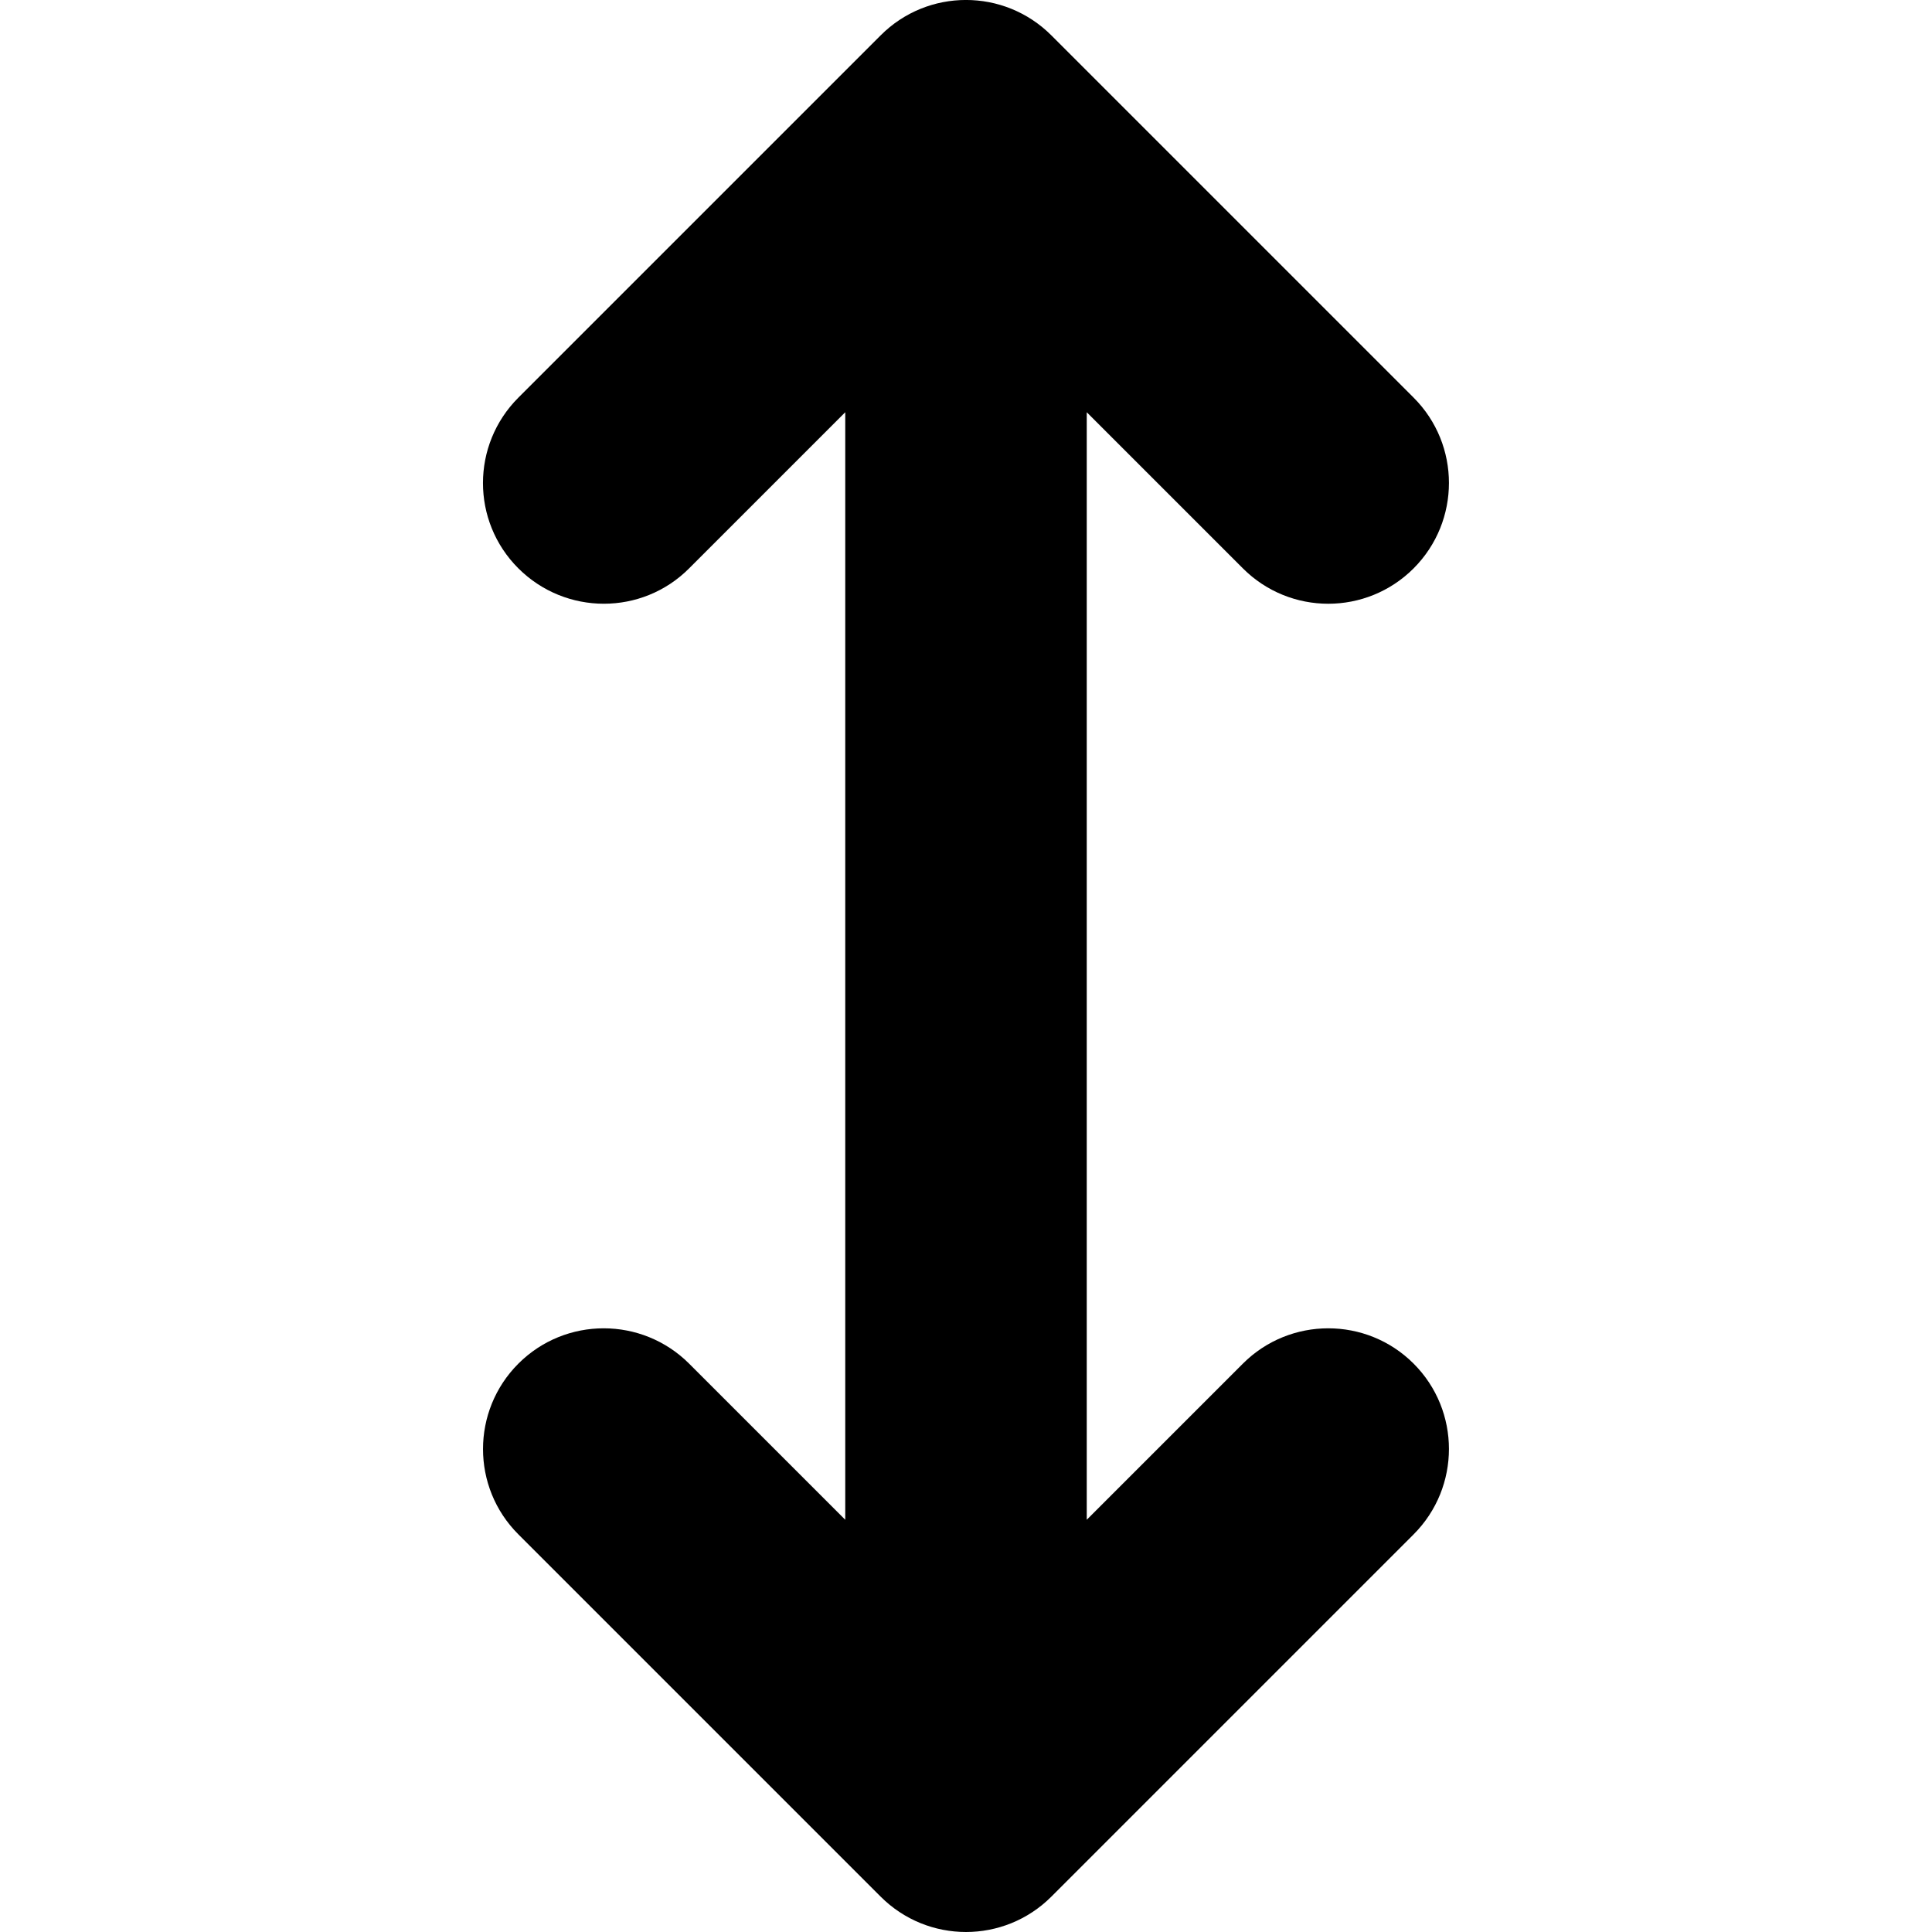
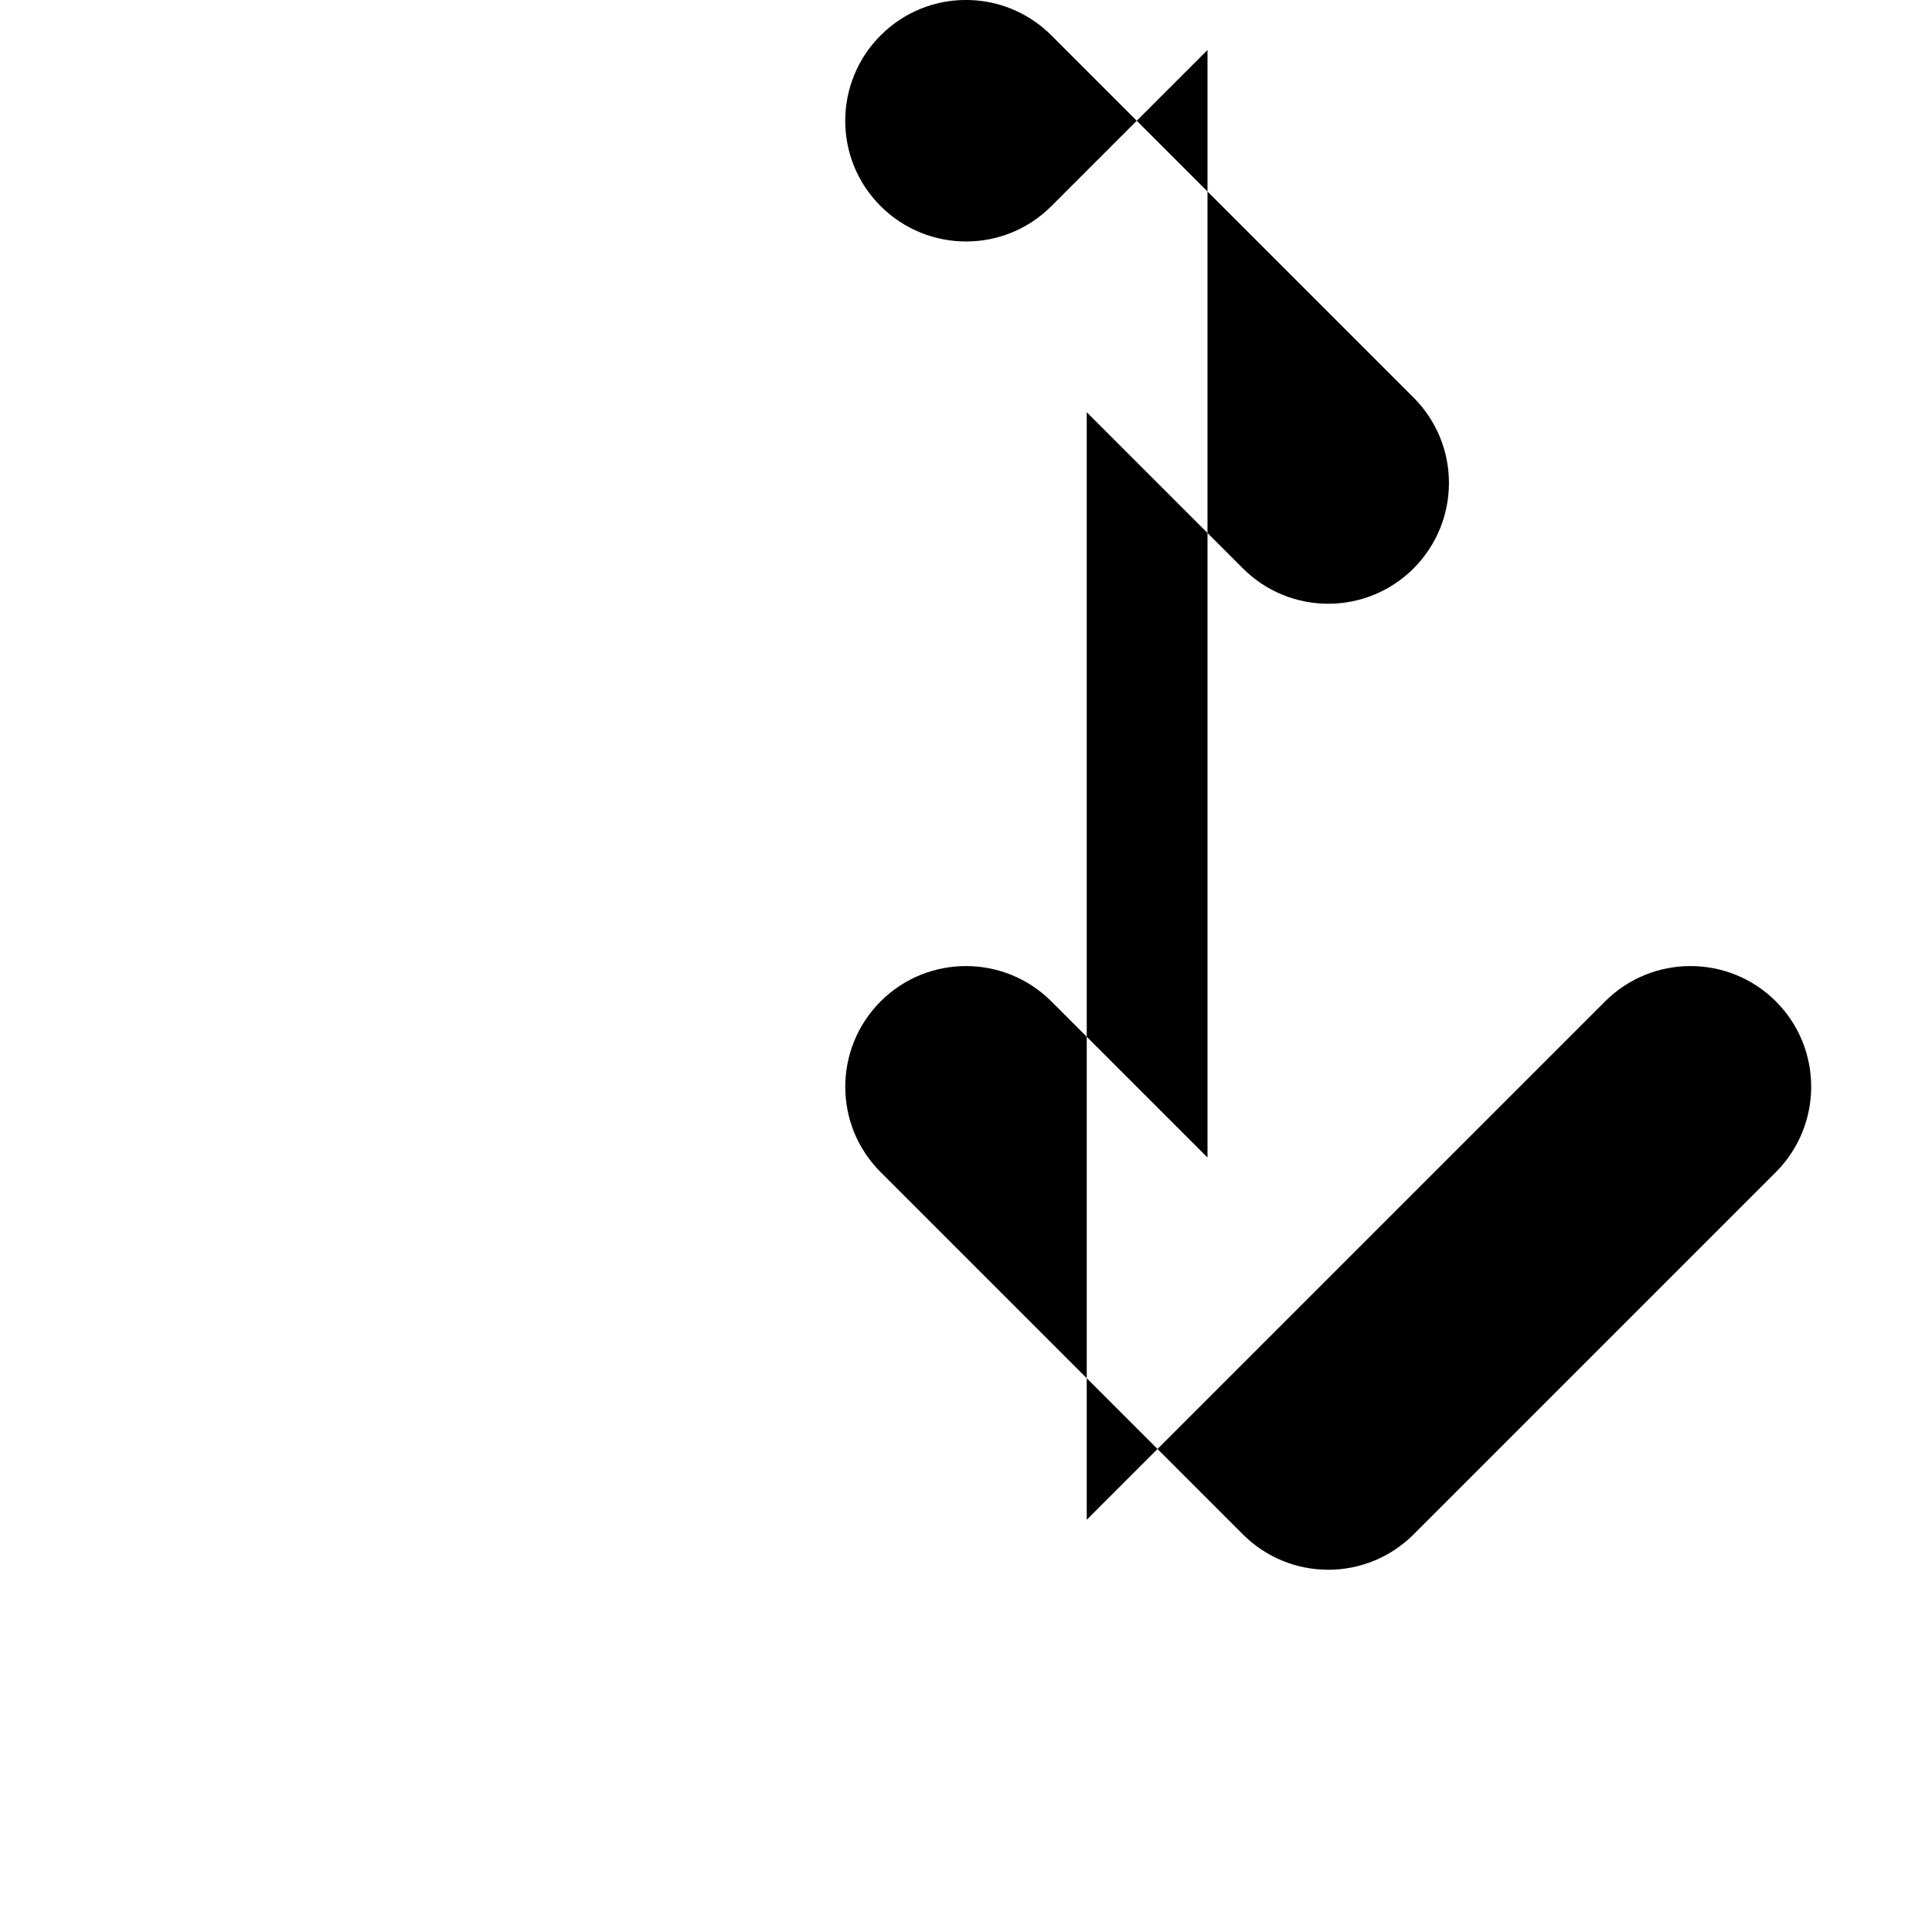
<svg xmlns="http://www.w3.org/2000/svg" version="1.1" width="16" height="16" viewBox="0 0 16 16">
  <title>arrow2</title>
-   <path d="M10.293 11.293l-1.293 1.293v-9.172l1.293 1.293c0.195 0.195 0.451 0.293 0.707 0.293s0.512-0.098 0.707-0.293c0.39-0.391 0.39-1.024 0-1.414l-3-3c-0.391-0.391-1.024-0.391-1.414 0l-3 3c-0.391 0.391-0.391 1.024 0 1.414s1.024 0.391 1.414 0l1.293-1.293v9.172l-1.293-1.293c-0.391-0.39-1.024-0.39-1.414 0s-0.391 1.024 0 1.414l3 3c0.195 0.195 0.451 0.293 0.707 0.293s0.512-0.098 0.707-0.293l3-3c0.39-0.391 0.39-1.024 0-1.414s-1.024-0.39-1.414 0z" />
+   <path d="M10.293 11.293l-1.293 1.293v-9.172l1.293 1.293c0.195 0.195 0.451 0.293 0.707 0.293s0.512-0.098 0.707-0.293c0.39-0.391 0.39-1.024 0-1.414l-3-3c-0.391-0.391-1.024-0.391-1.414 0c-0.391 0.391-0.391 1.024 0 1.414s1.024 0.391 1.414 0l1.293-1.293v9.172l-1.293-1.293c-0.391-0.39-1.024-0.39-1.414 0s-0.391 1.024 0 1.414l3 3c0.195 0.195 0.451 0.293 0.707 0.293s0.512-0.098 0.707-0.293l3-3c0.39-0.391 0.39-1.024 0-1.414s-1.024-0.39-1.414 0z" />
</svg>